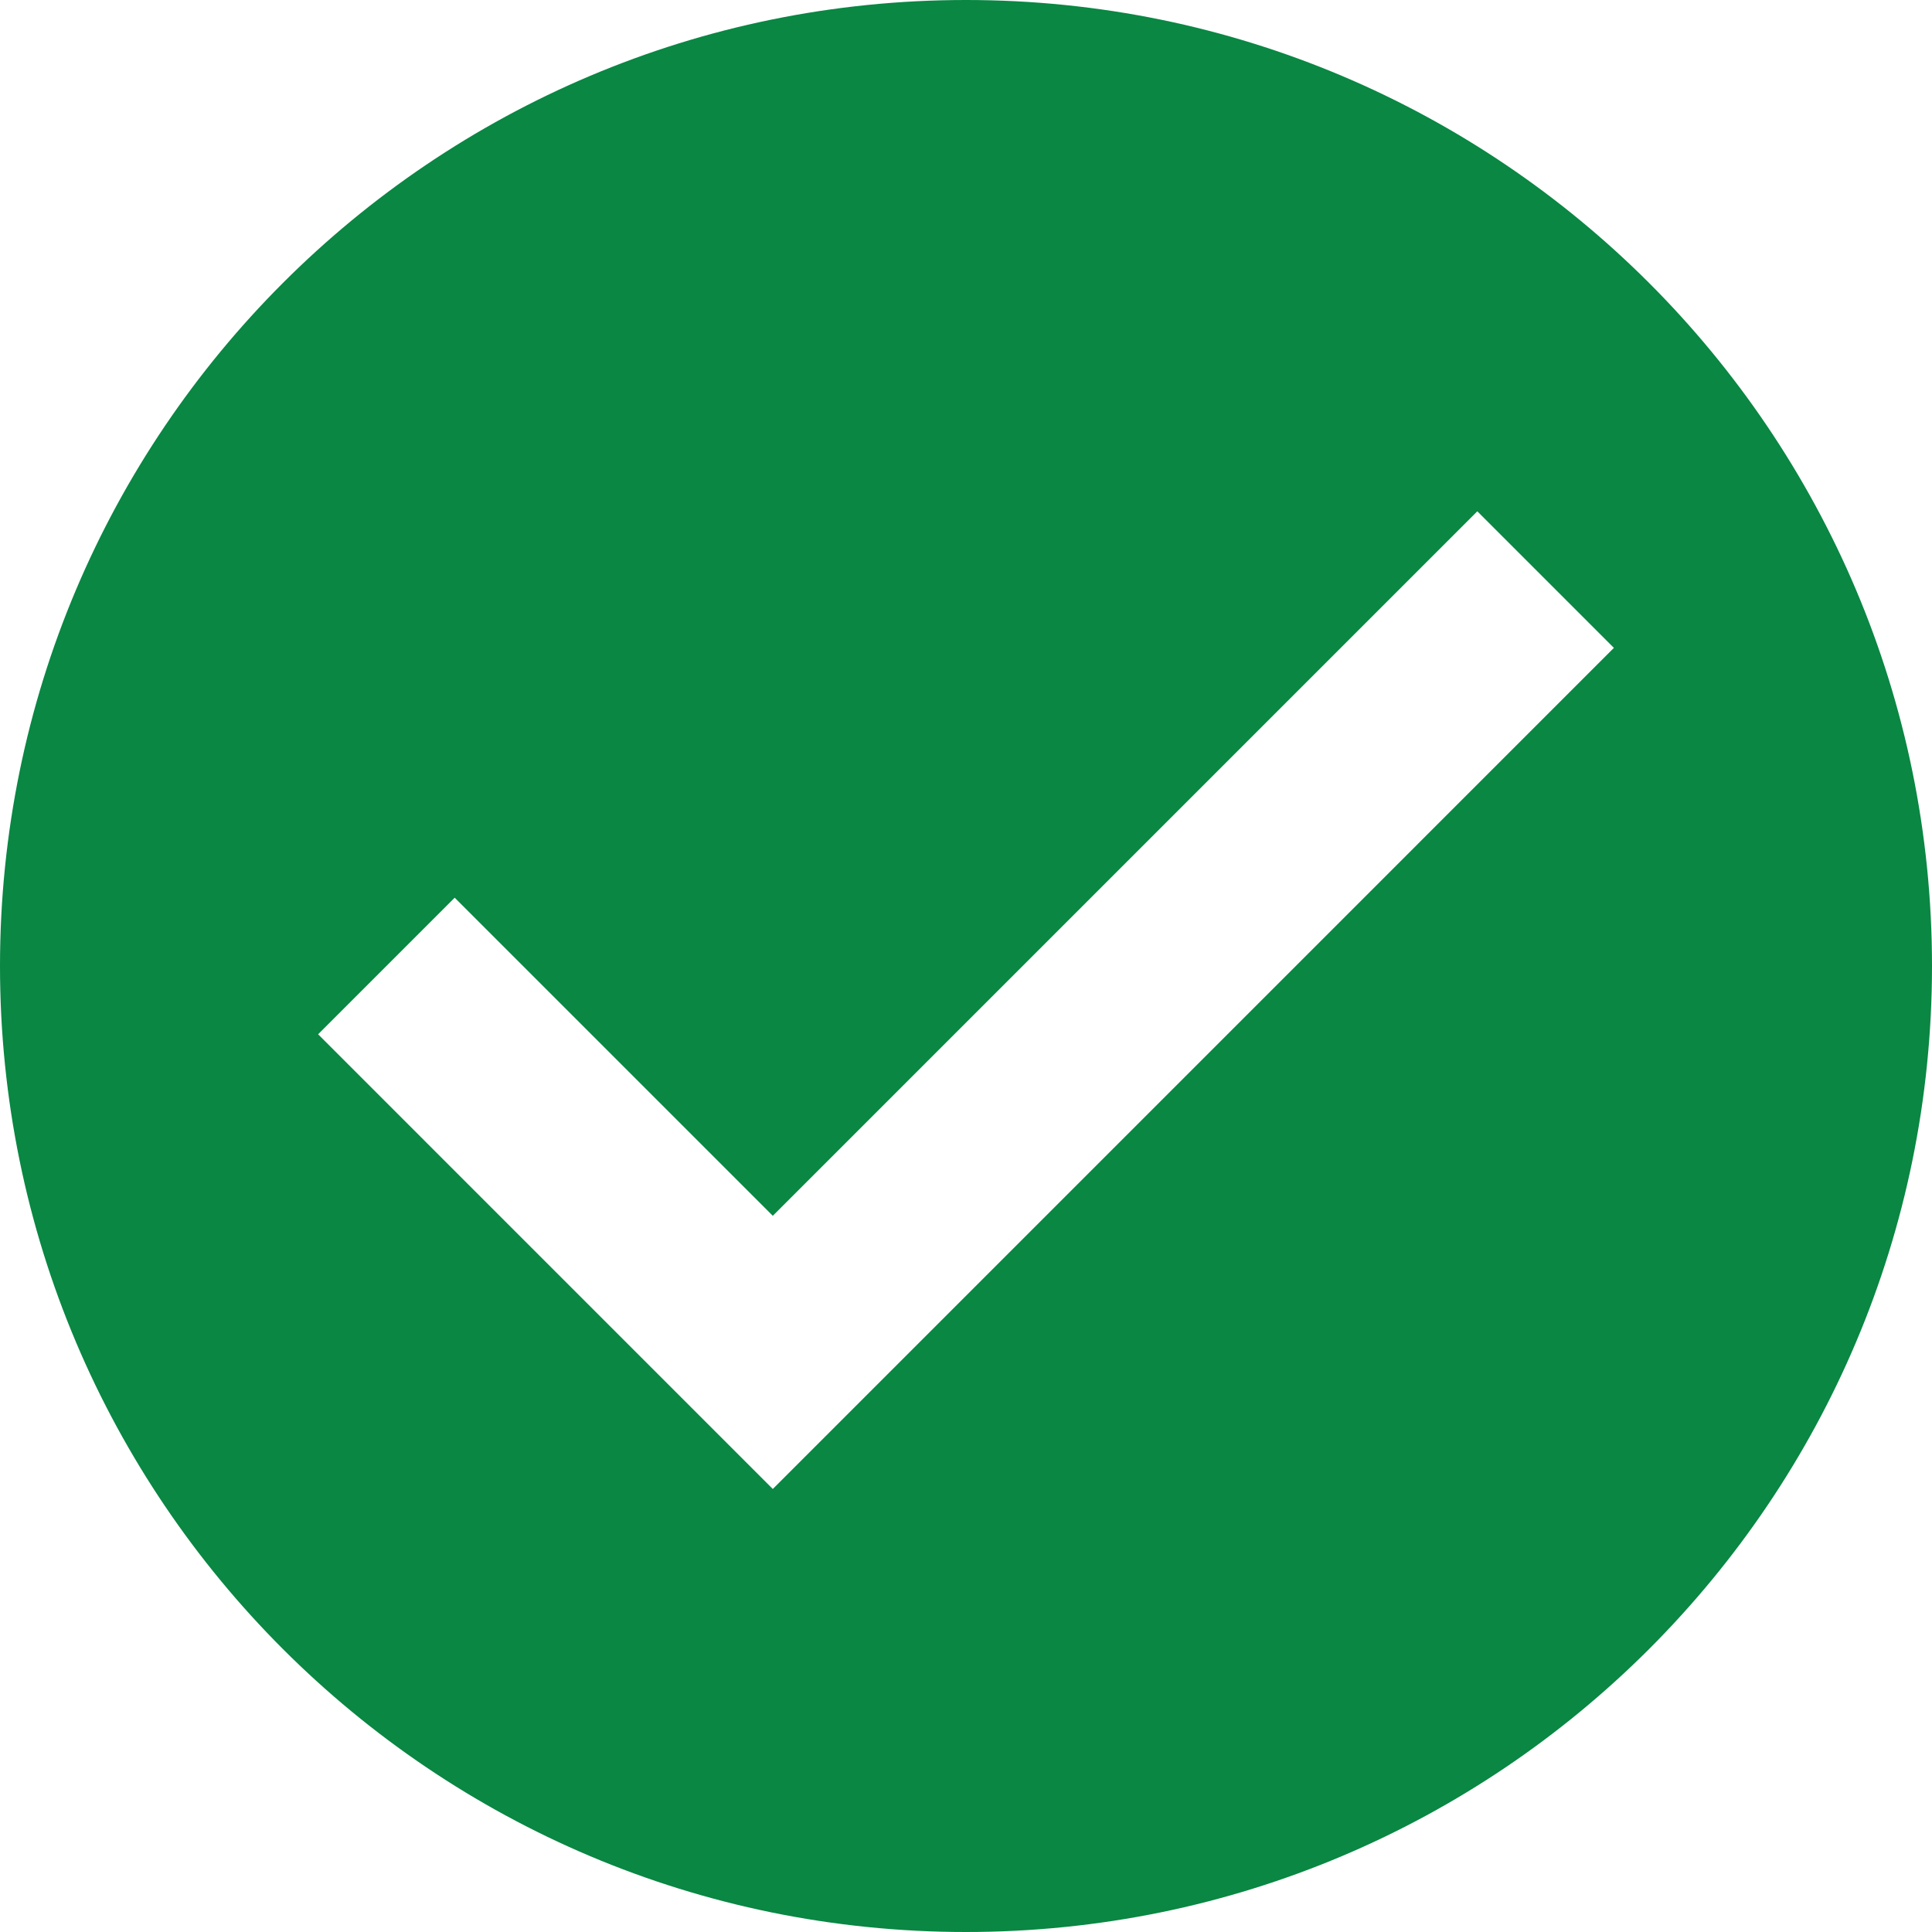
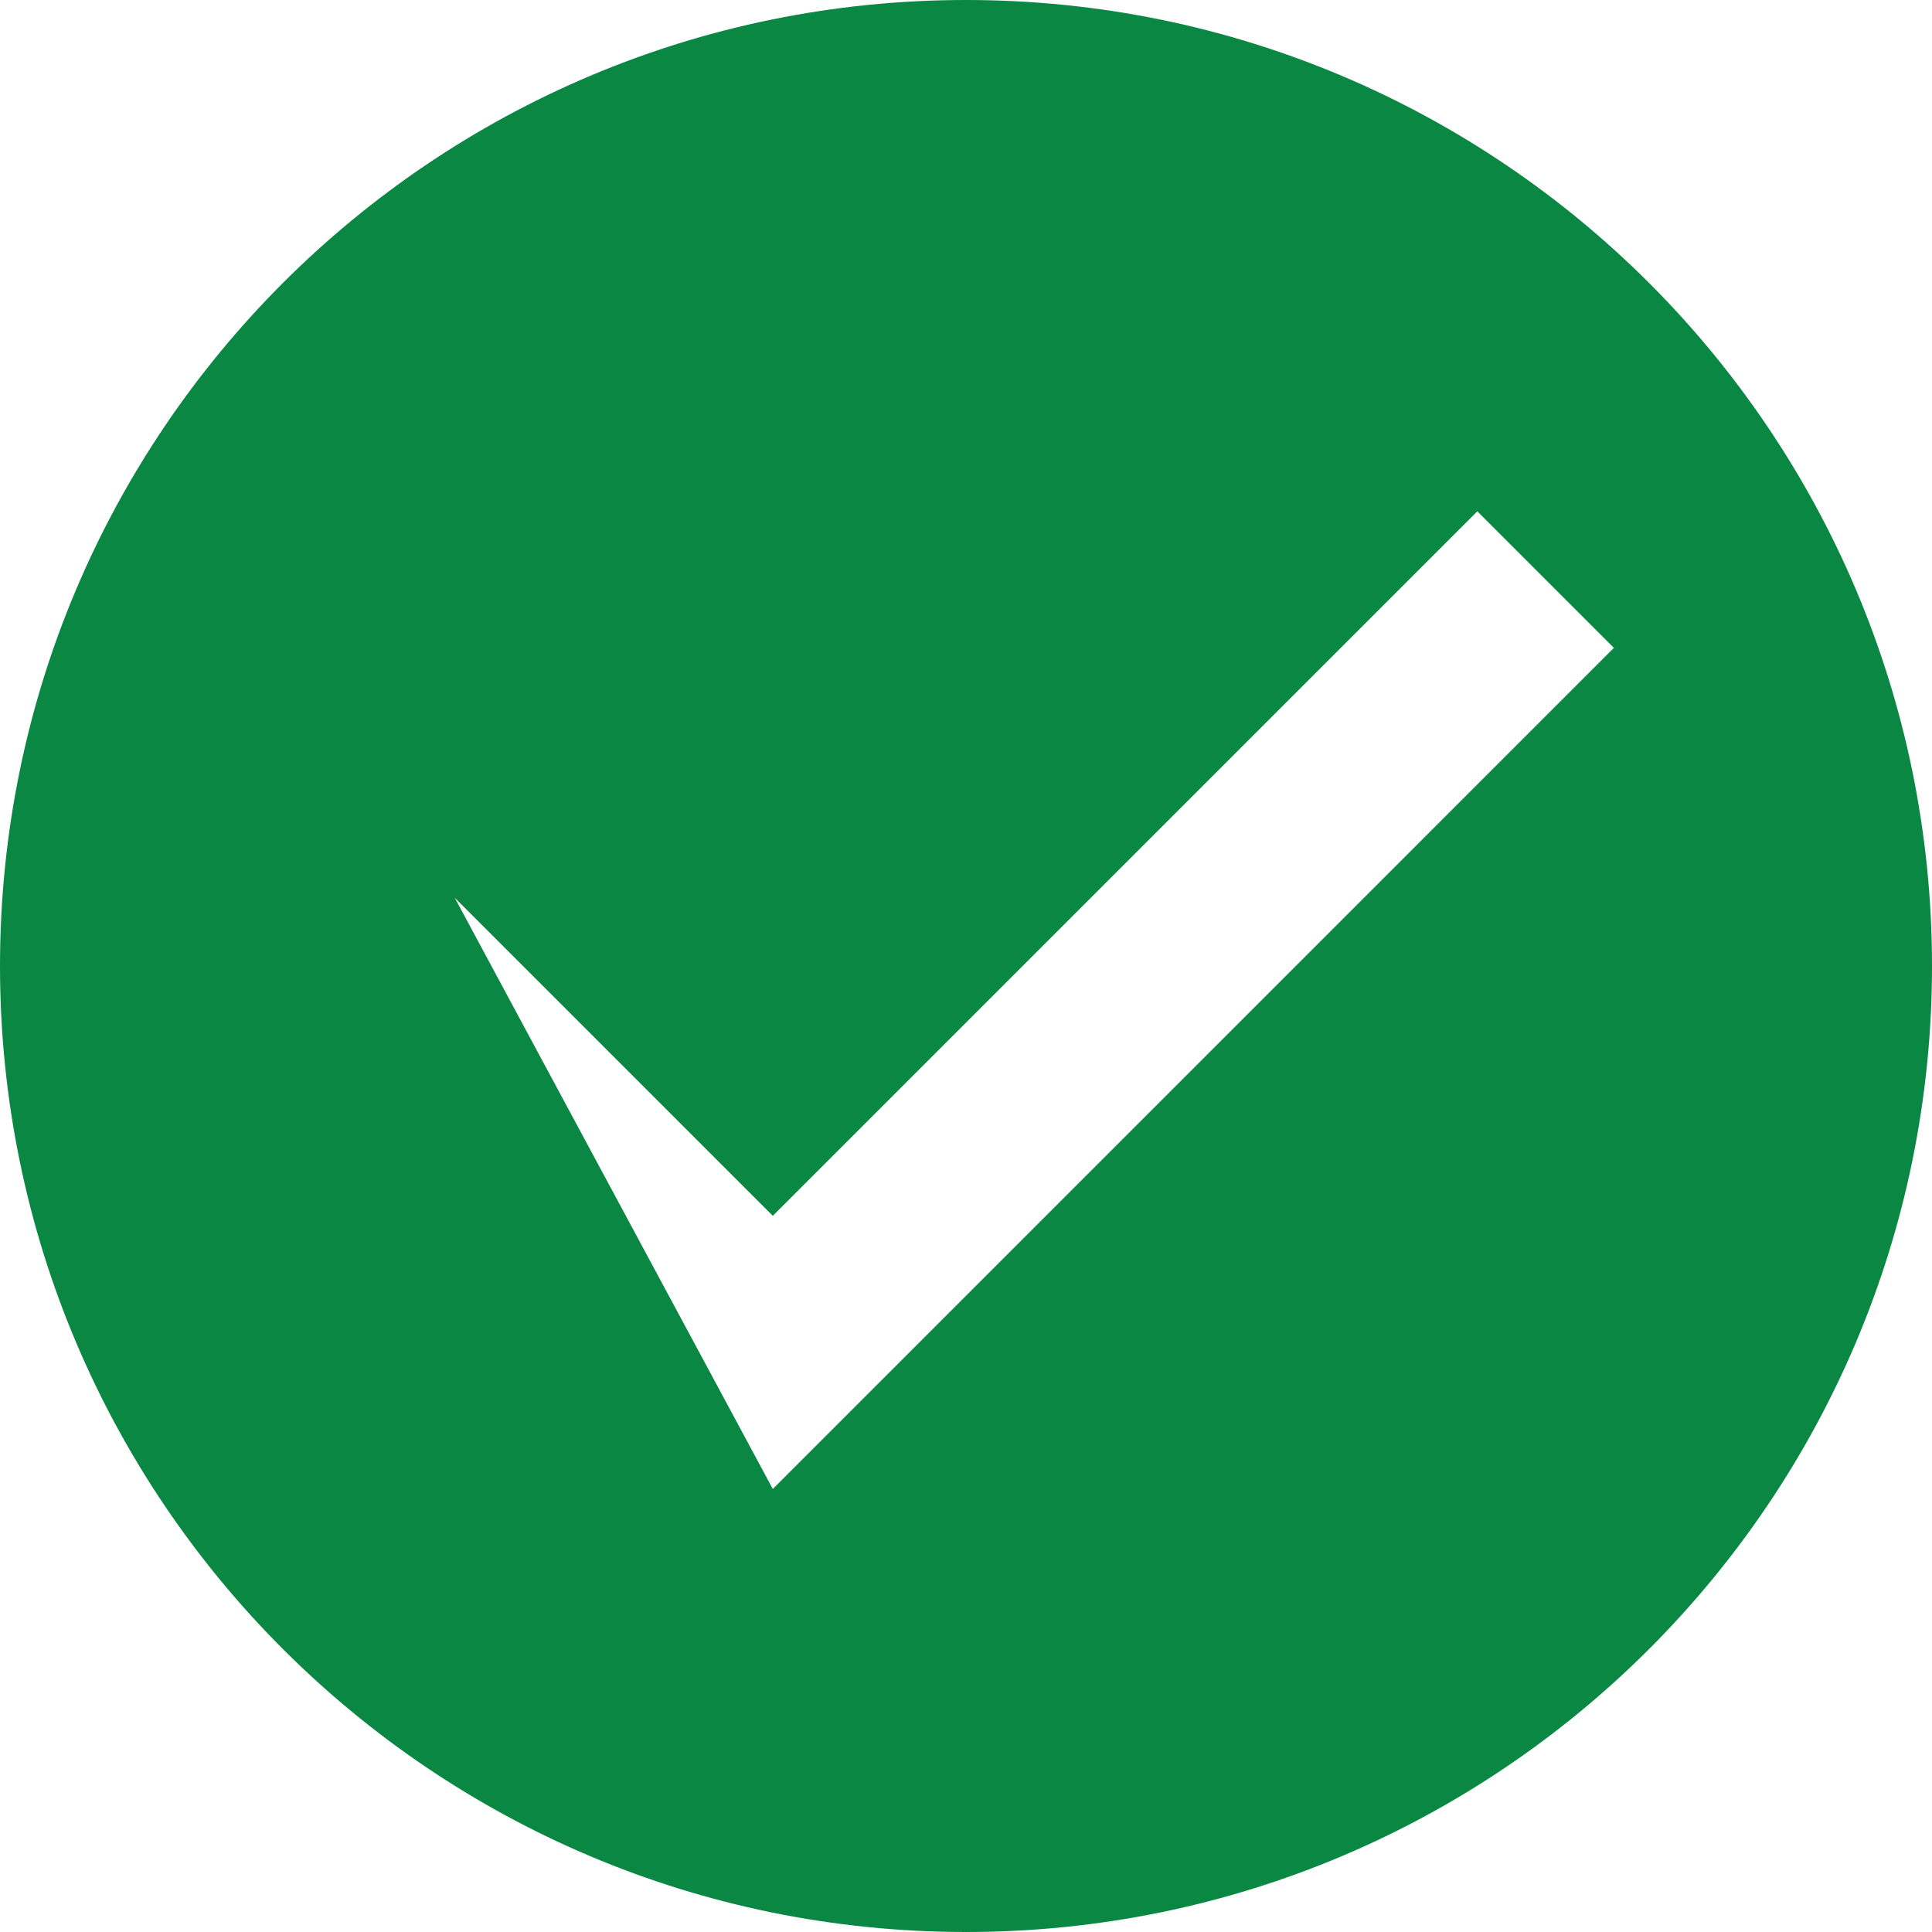
<svg xmlns="http://www.w3.org/2000/svg" width="95" height="95" viewBox="0 0 95 95" fill="none">
-   <path d="M47.5 0C21.266 0 0 21.266 0 47.5C0 73.734 21.266 95 47.5 95C73.734 95 95 73.734 95 47.5C95 21.266 73.734 0 47.5 0ZM38 73.216L15.642 50.858L22.358 44.142L38 59.783L72.642 25.142L79.358 31.858L38 73.216Z" fill="#098743" />
+   <path d="M47.5 0C21.266 0 0 21.266 0 47.5C0 73.734 21.266 95 47.5 95C73.734 95 95 73.734 95 47.5C95 21.266 73.734 0 47.5 0ZM38 73.216L22.358 44.142L38 59.783L72.642 25.142L79.358 31.858L38 73.216Z" fill="#098743" />
</svg>